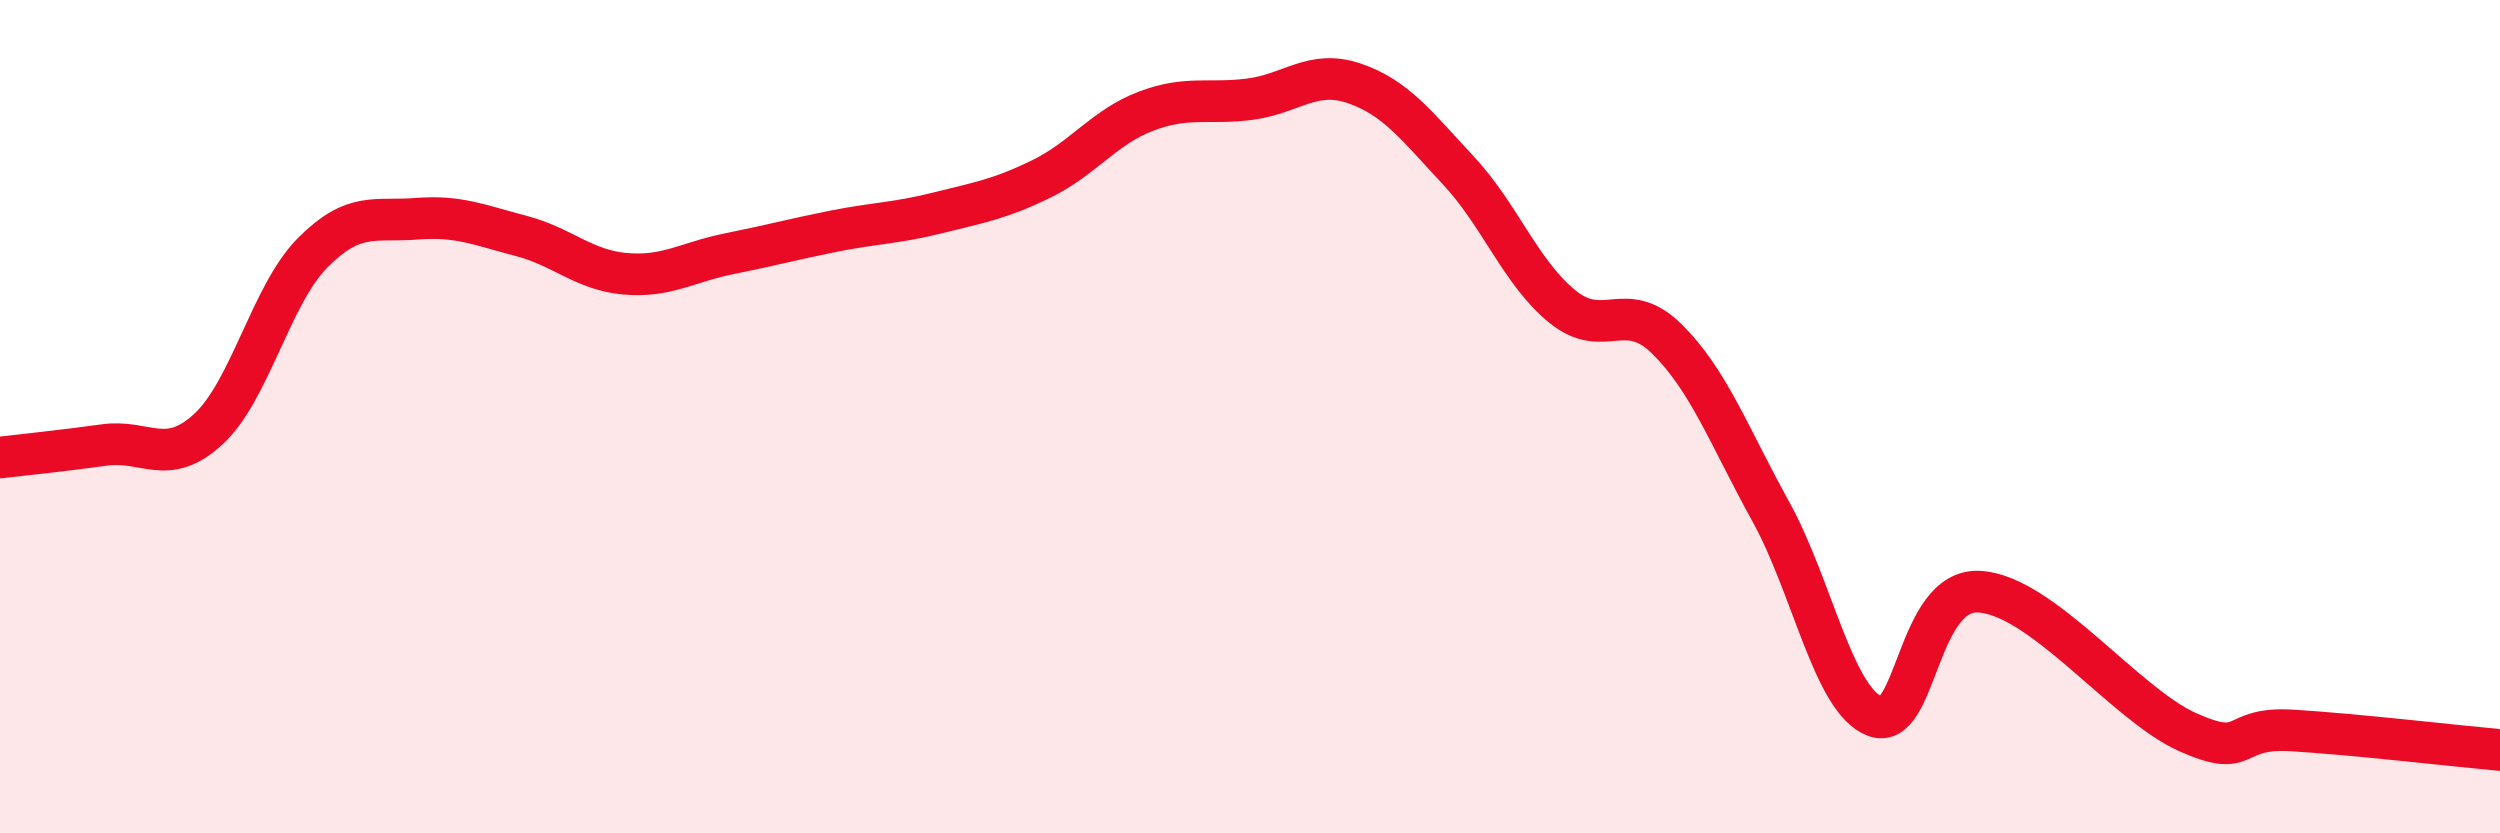
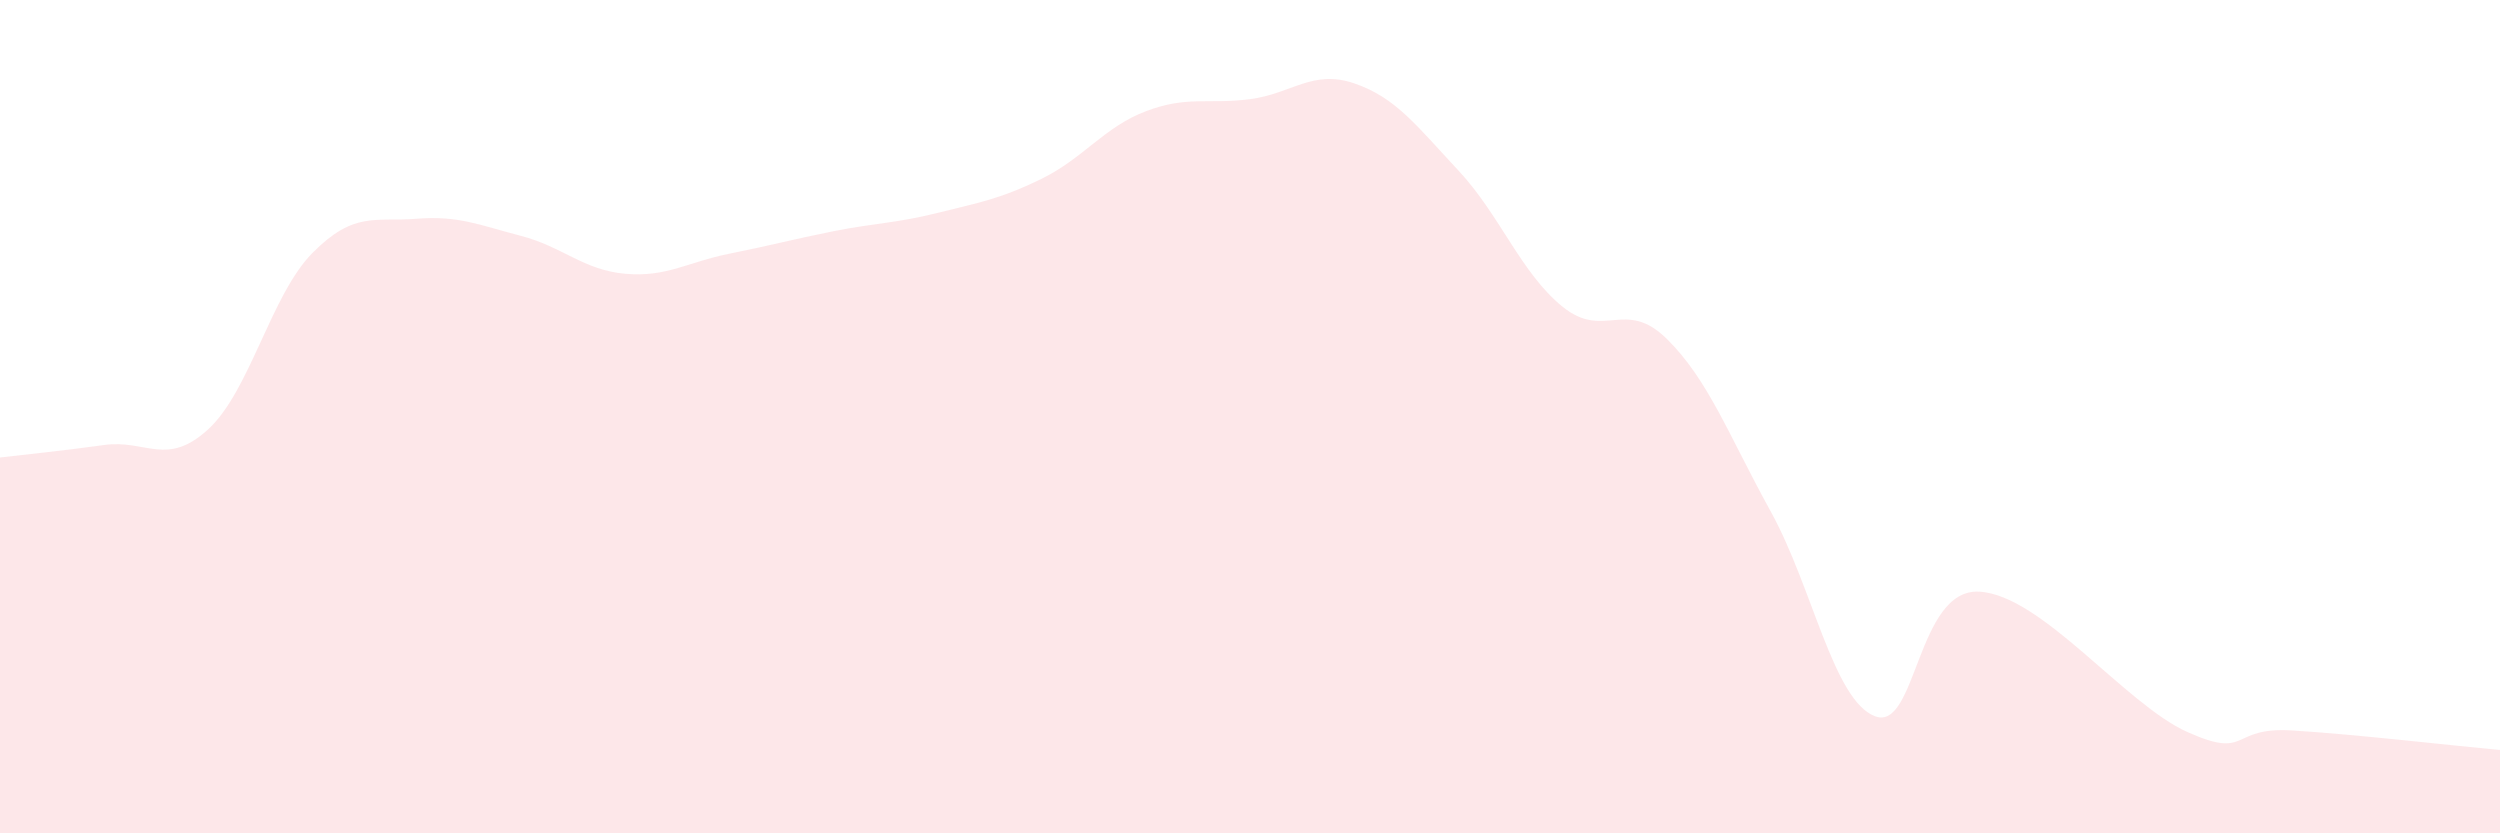
<svg xmlns="http://www.w3.org/2000/svg" width="60" height="20" viewBox="0 0 60 20">
  <path d="M 0,10.98 C 0.5,10.92 1.5,10.82 2.5,10.68 C 3.5,10.54 4,11.22 5,10.3 C 6,9.38 6.5,7.08 7.5,6.07 C 8.5,5.06 9,5.33 10,5.25 C 11,5.17 11.5,5.4 12.5,5.66 C 13.5,5.92 14,6.48 15,6.57 C 16,6.66 16.5,6.29 17.5,6.09 C 18.5,5.89 19,5.75 20,5.55 C 21,5.35 21.5,5.36 22.5,5.11 C 23.5,4.86 24,4.78 25,4.29 C 26,3.8 26.5,3.05 27.5,2.67 C 28.5,2.29 29,2.51 30,2.38 C 31,2.25 31.5,1.66 32.5,2 C 33.5,2.34 34,3.02 35,4.09 C 36,5.16 36.5,6.55 37.5,7.36 C 38.5,8.17 39,7.15 40,8.13 C 41,9.11 41.5,10.47 42.5,12.28 C 43.5,14.09 44,16.81 45,17.19 C 46,17.57 46,14.12 47.5,14.2 C 49,14.28 51,16.9 52.5,17.57 C 54,18.24 53.5,17.44 55,17.53 C 56.5,17.62 59,17.91 60,18L60 20L0 20Z" fill="#EB0A25" opacity="0.1" stroke-linecap="round" stroke-linejoin="round" />
-   <path d="M 0,10.98 C 0.5,10.92 1.5,10.82 2.5,10.68 C 3.5,10.54 4,11.22 5,10.3 C 6,9.38 6.5,7.08 7.5,6.07 C 8.5,5.06 9,5.33 10,5.25 C 11,5.17 11.5,5.4 12.5,5.66 C 13.5,5.92 14,6.48 15,6.57 C 16,6.66 16.5,6.29 17.5,6.09 C 18.5,5.89 19,5.75 20,5.55 C 21,5.35 21.5,5.36 22.5,5.11 C 23.5,4.86 24,4.78 25,4.29 C 26,3.8 26.5,3.05 27.5,2.67 C 28.5,2.29 29,2.51 30,2.38 C 31,2.25 31.5,1.66 32.5,2 C 33.5,2.34 34,3.02 35,4.09 C 36,5.16 36.5,6.55 37.5,7.36 C 38.5,8.17 39,7.15 40,8.13 C 41,9.11 41.5,10.47 42.5,12.28 C 43.5,14.09 44,16.81 45,17.19 C 46,17.57 46,14.12 47.5,14.2 C 49,14.28 51,16.9 52.5,17.57 C 54,18.24 53.5,17.44 55,17.53 C 56.5,17.62 59,17.91 60,18" stroke="#EB0A25" stroke-width="1" fill="none" stroke-linecap="round" stroke-linejoin="round" />
</svg>